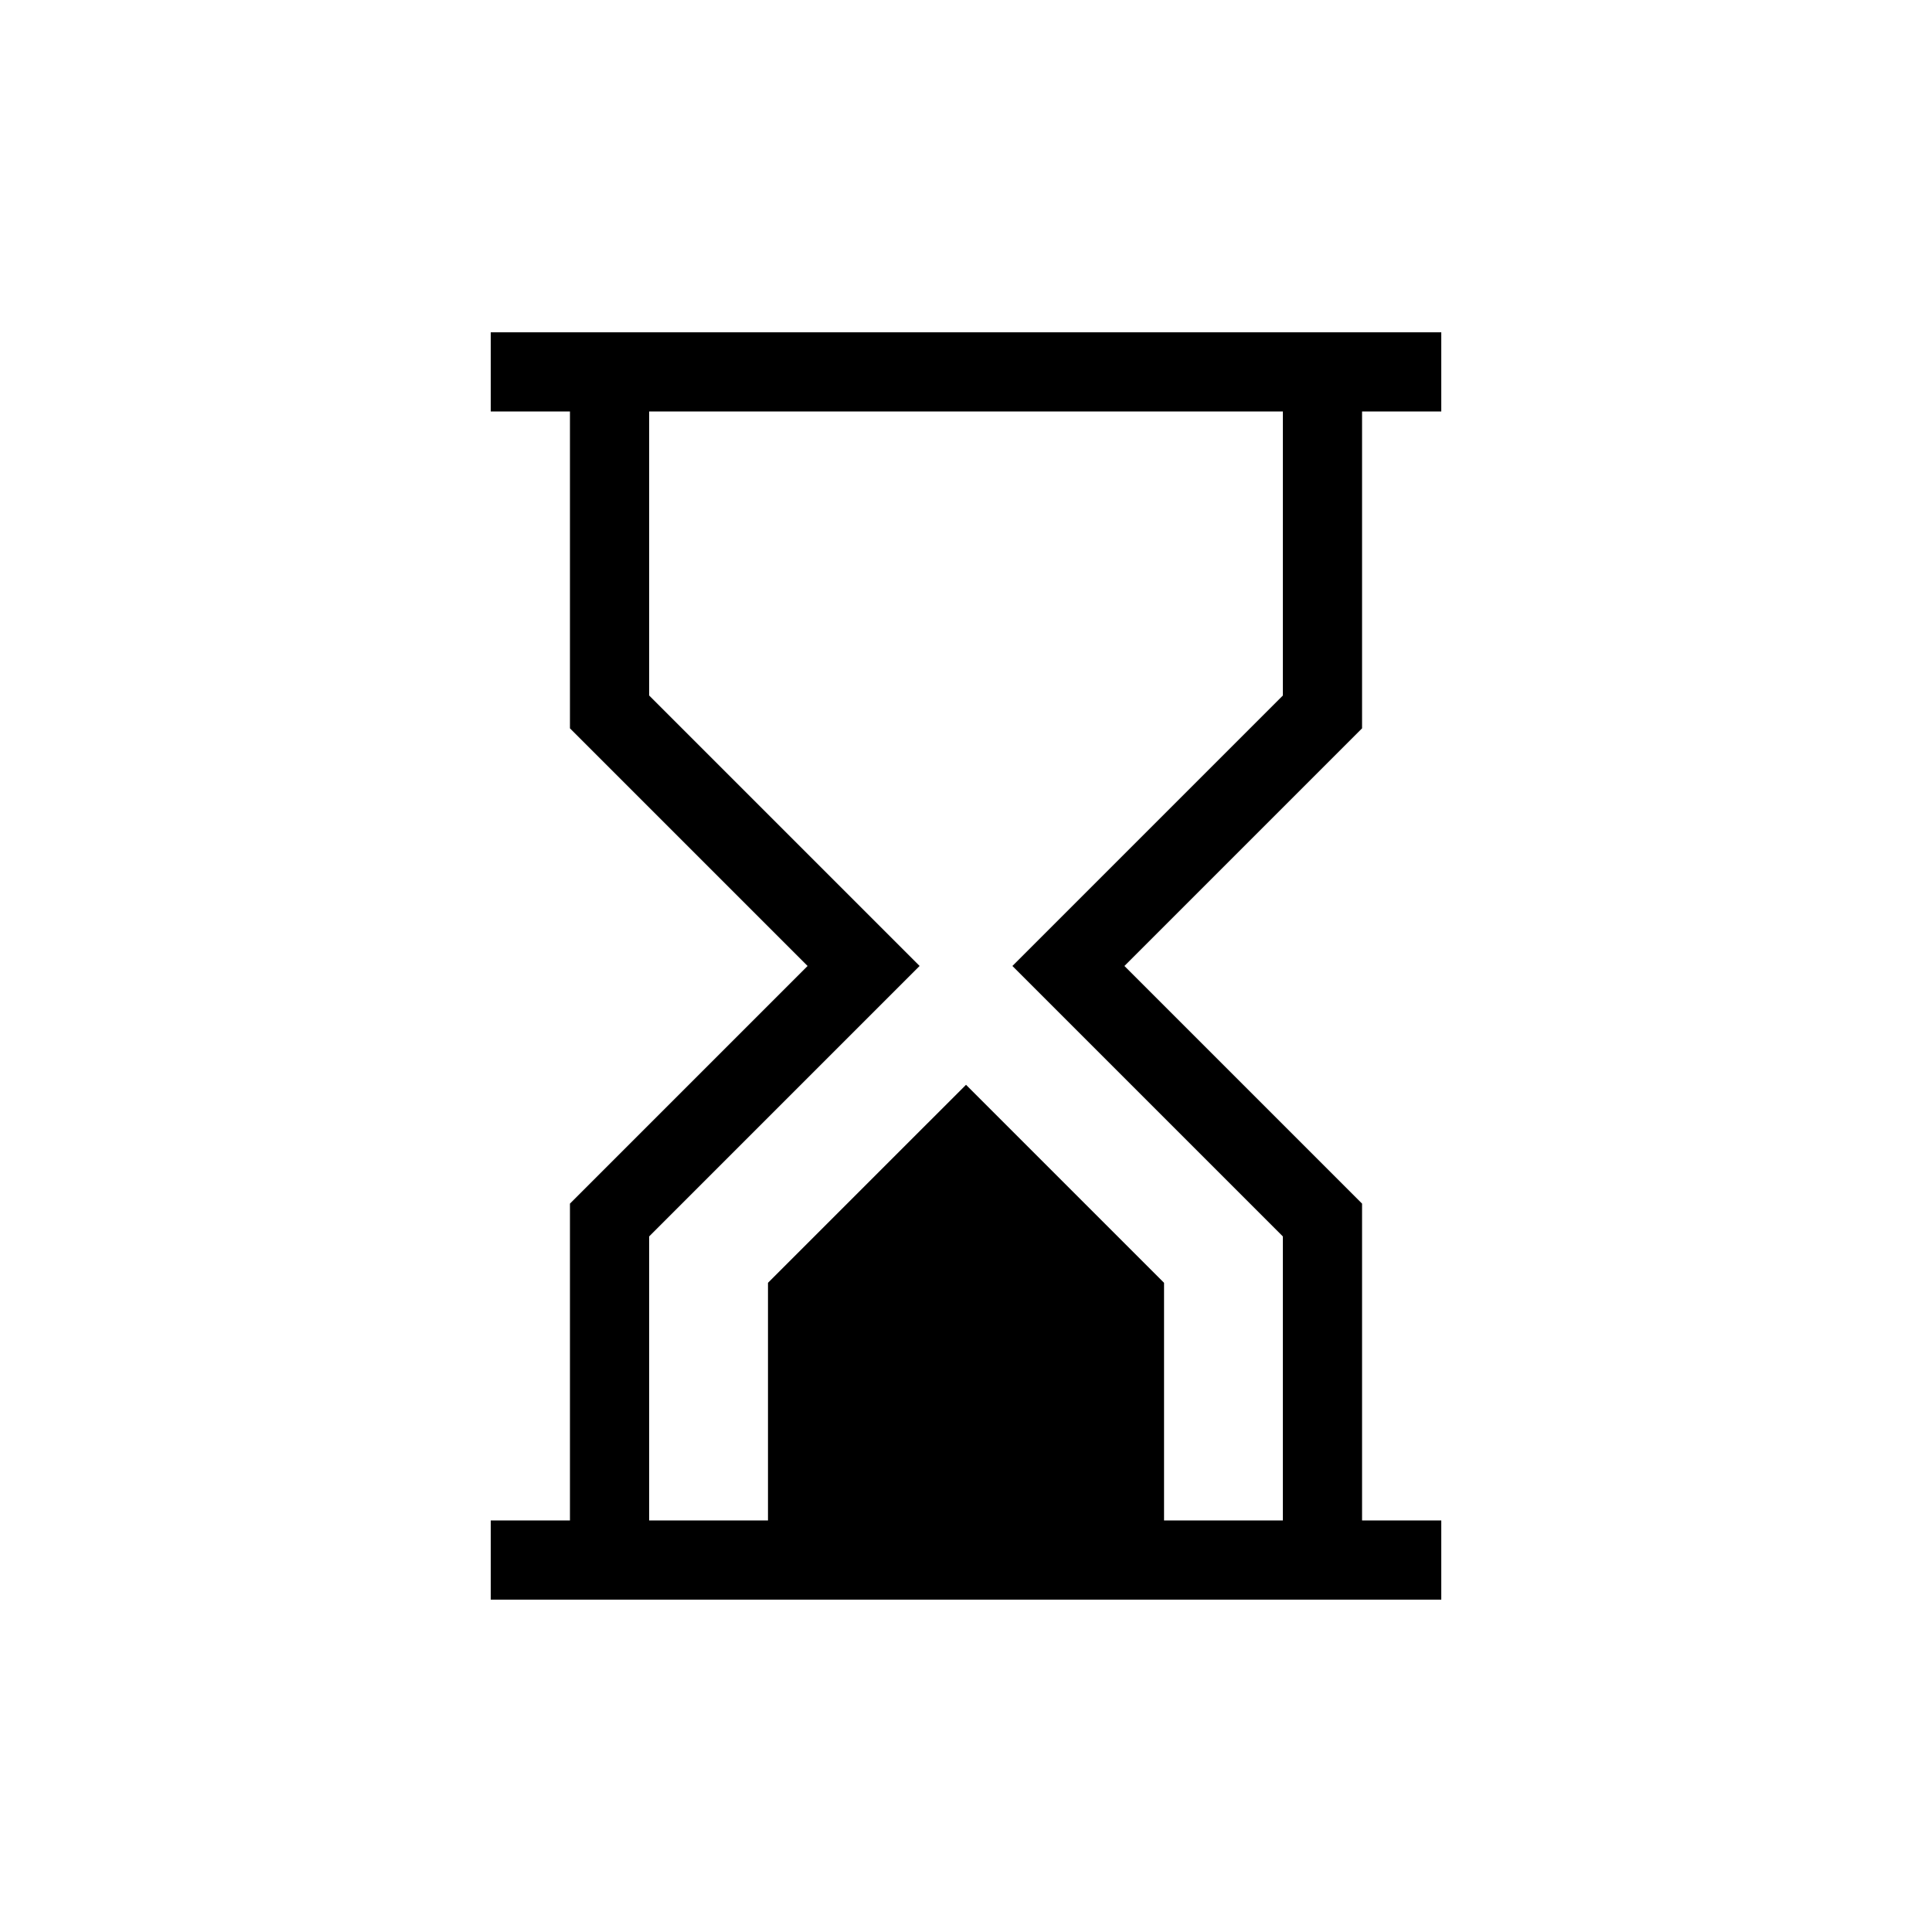
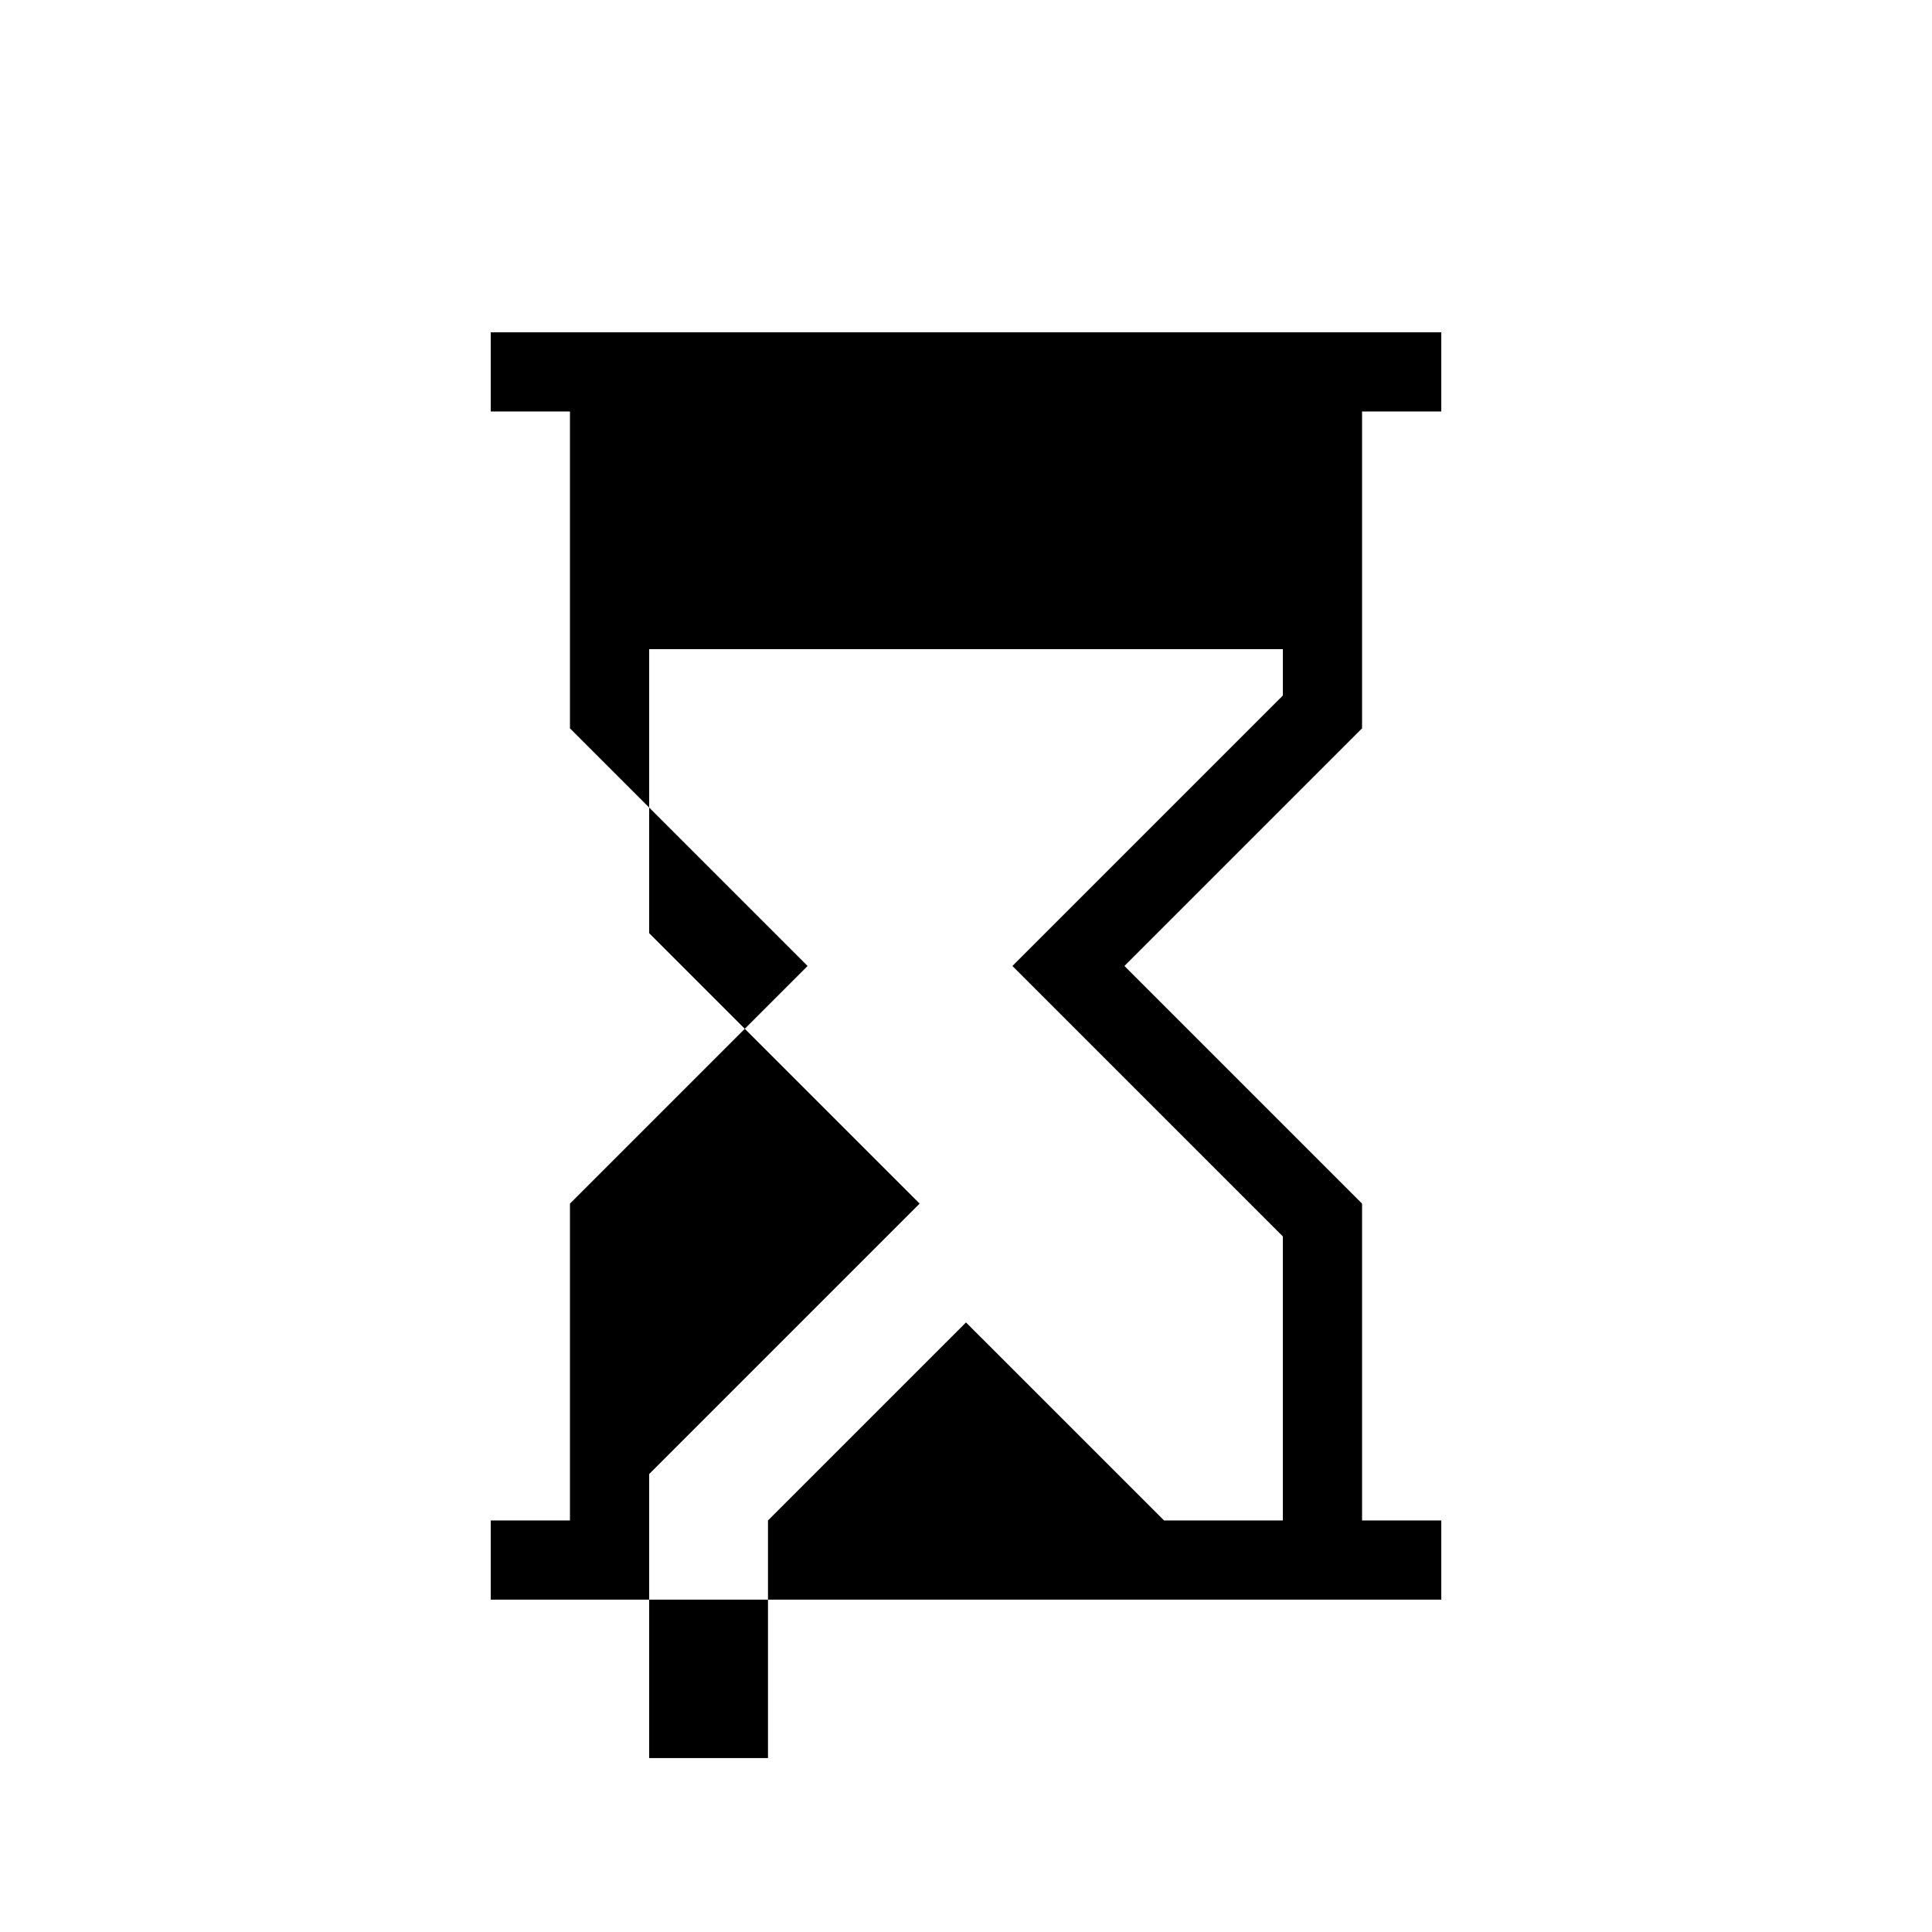
<svg xmlns="http://www.w3.org/2000/svg" fill="#000000" width="800px" height="800px" version="1.1" viewBox="144 144 512 512">
-   <path d="m504.96 253.05h20.992v-20.992h-251.9v20.992h20.992v83.969l62.977 62.977-62.977 62.977v83.969l-20.992-0.004v20.992h251.9v-20.992h-20.992v-83.965l-62.977-62.977 62.977-62.977zm-20.992 75.273-71.672 71.672 71.672 71.668v75.273h-31.484v-62.977l-52.48-52.477-52.48 52.477v62.977h-31.488v-75.273l71.672-71.672-71.672-71.668v-75.273h167.94z" />
+   <path d="m504.96 253.05h20.992v-20.992h-251.9v20.992h20.992v83.969l62.977 62.977-62.977 62.977v83.969l-20.992-0.004v20.992h251.9v-20.992h-20.992v-83.965l-62.977-62.977 62.977-62.977zm-20.992 75.273-71.672 71.672 71.672 71.668v75.273h-31.484l-52.48-52.477-52.48 52.477v62.977h-31.488v-75.273l71.672-71.672-71.672-71.668v-75.273h167.94z" />
</svg>